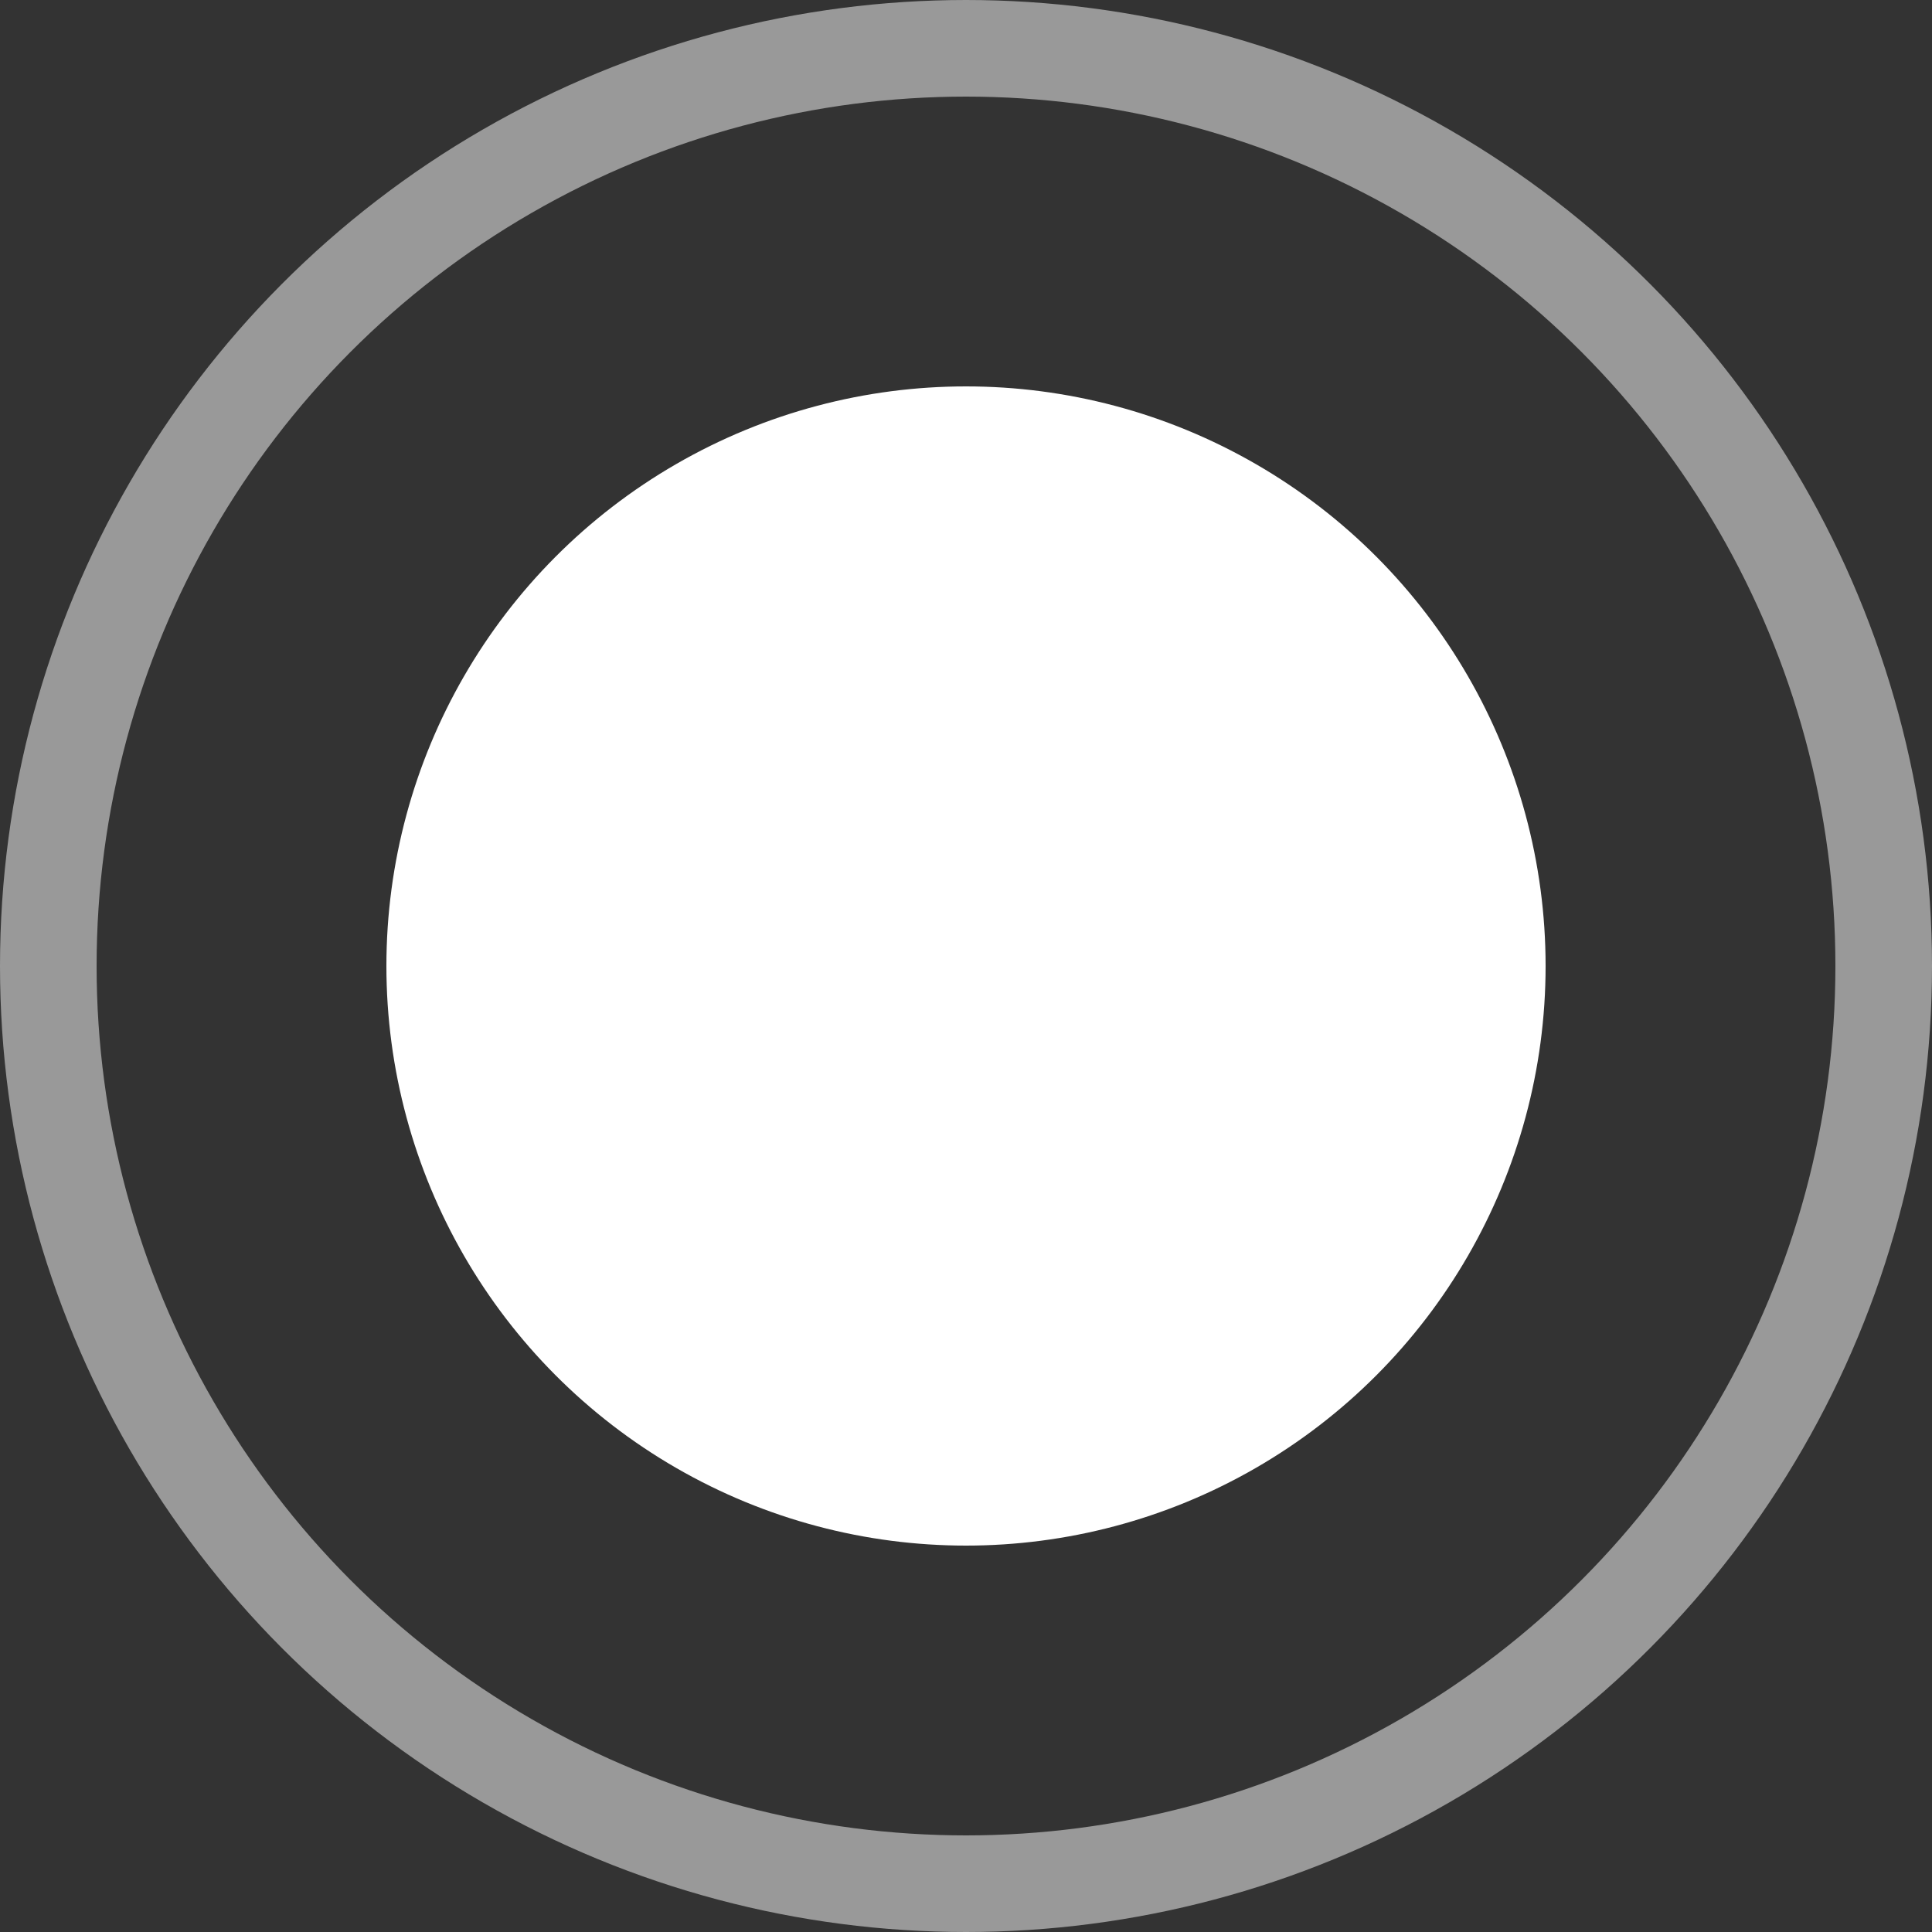
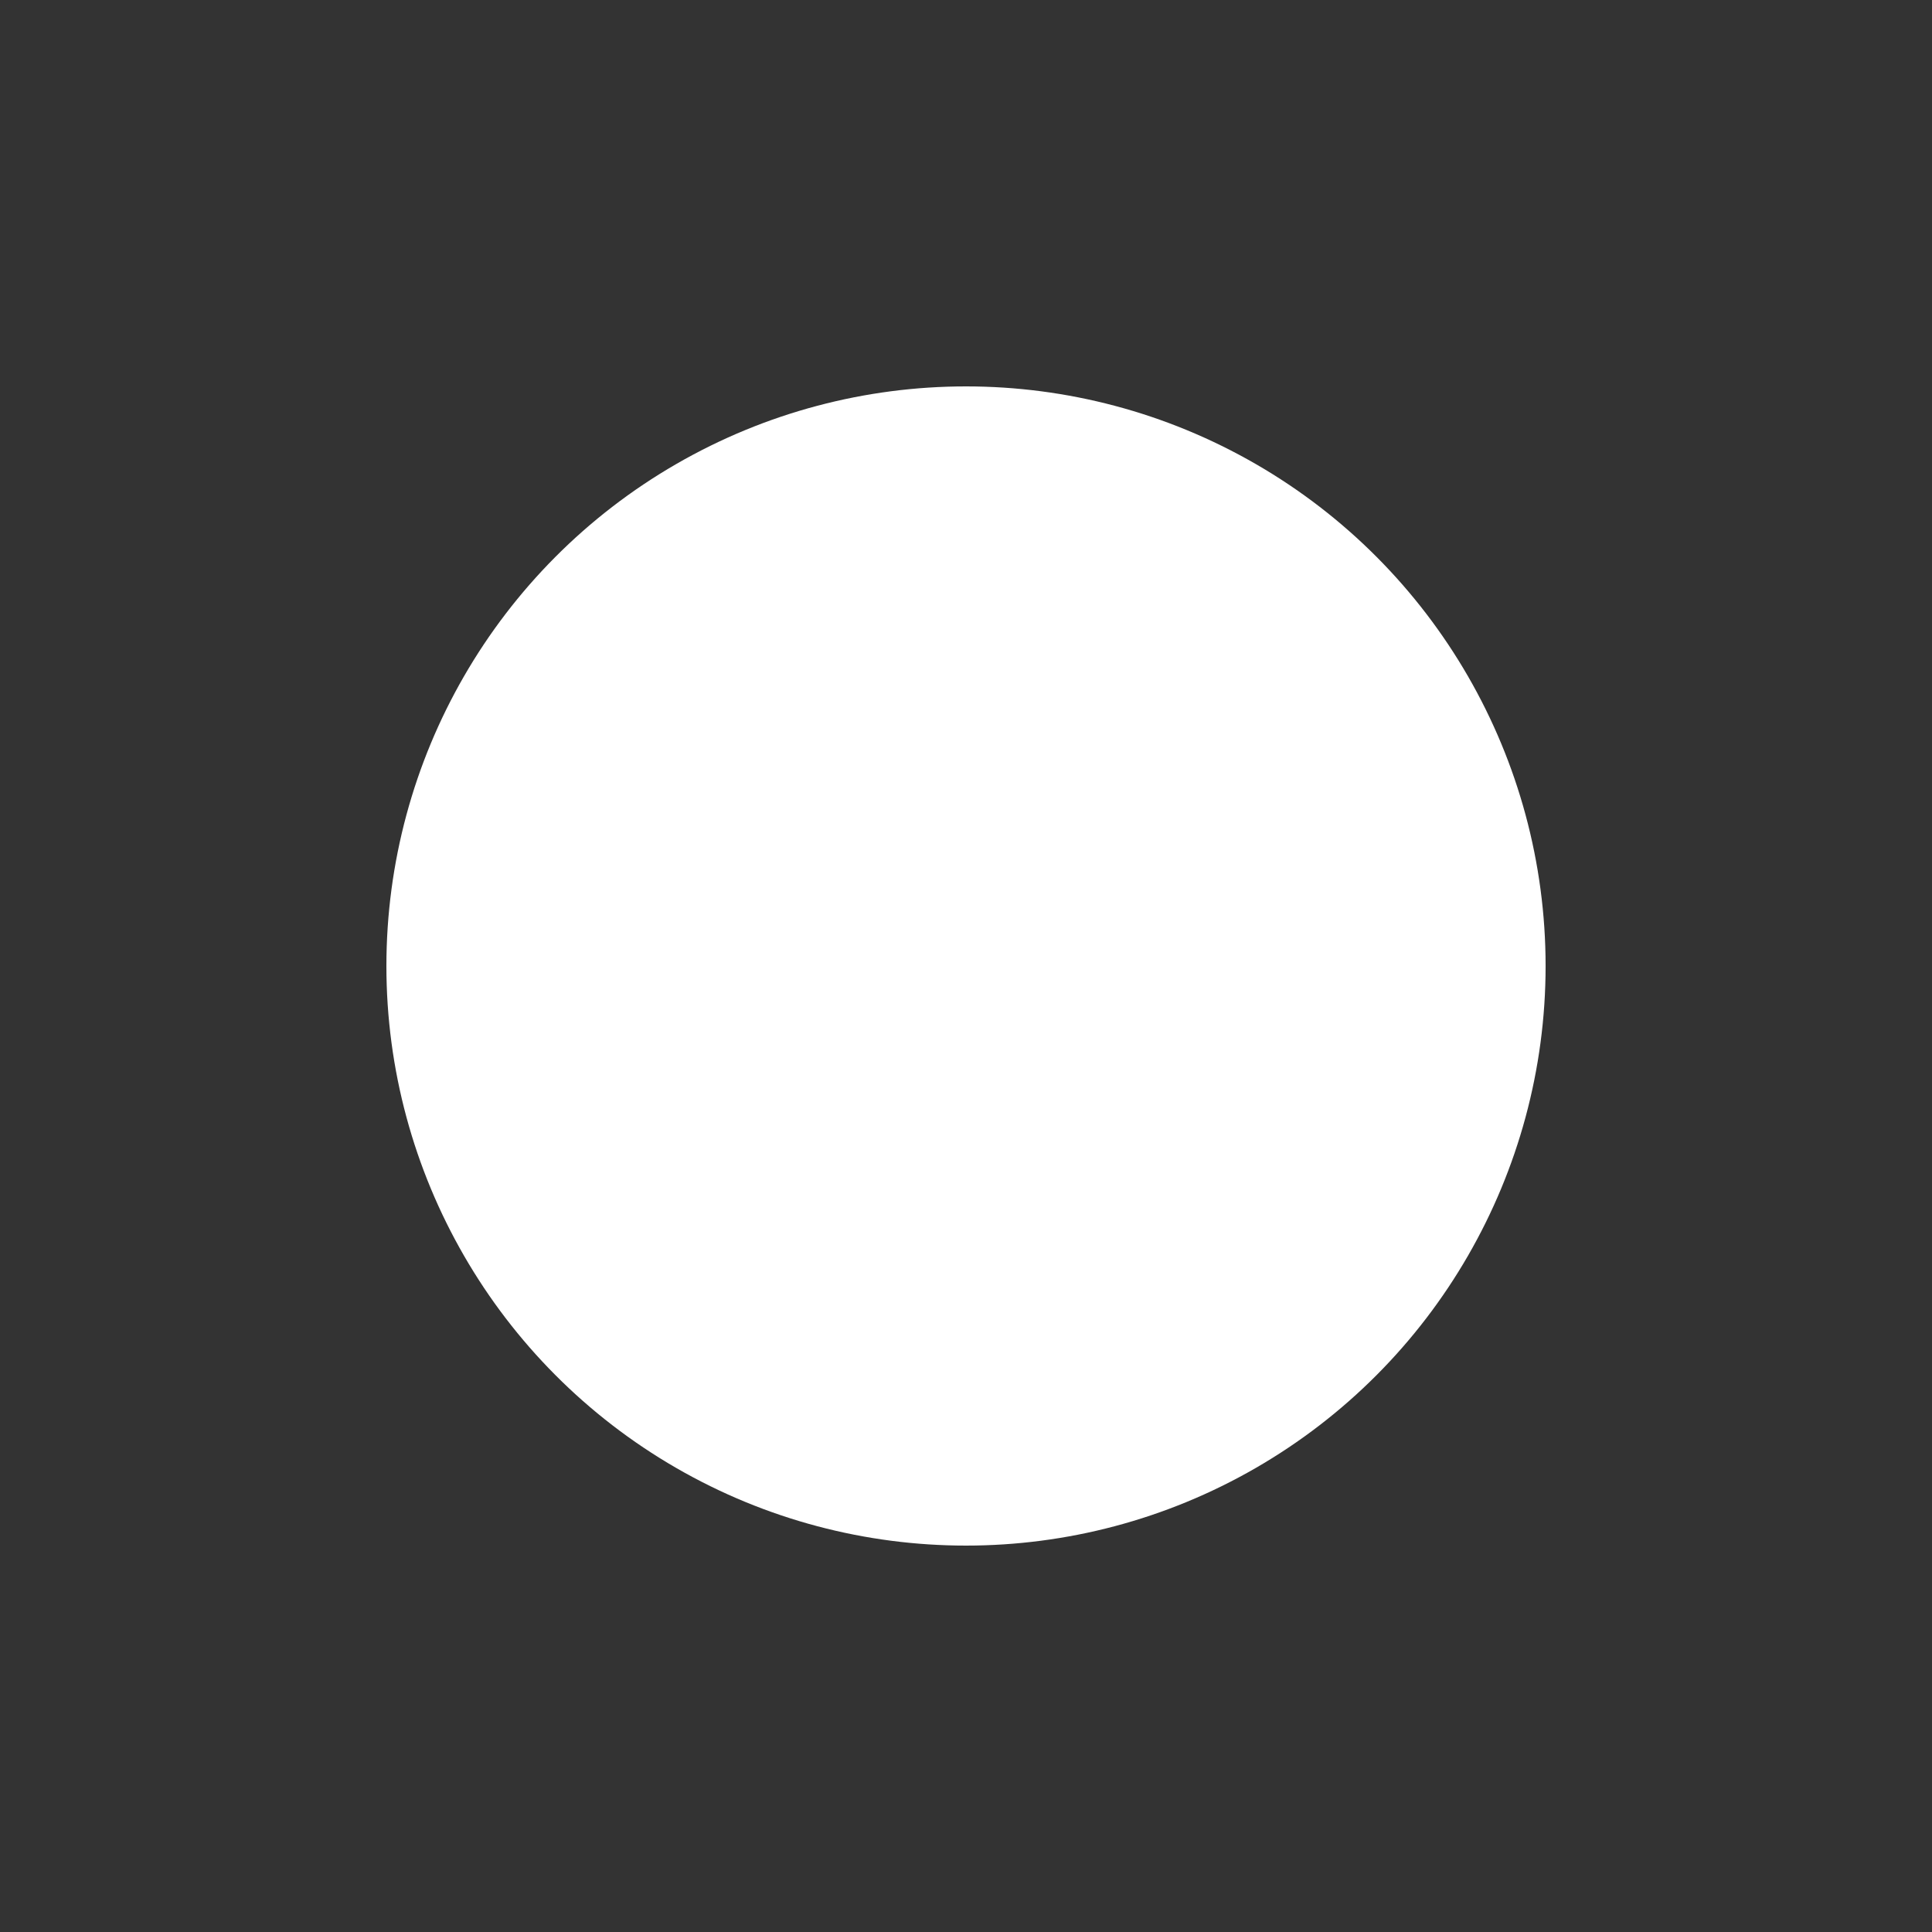
<svg xmlns="http://www.w3.org/2000/svg" width="20" height="20" viewBox="0 0 20 20" fill="none">
  <rect x="0" y="0" width="20" height="20" fill="#333333" stroke="none" />
  <g id="Group 3">
-     <circle id="Ellipse 1" cx="10" cy="10" r="9.5" stroke="white" stroke-opacity="0.5" />
    <circle id="Ellipse 2" cx="10" cy="10" r="6" fill="white" />
  </g>
</svg>